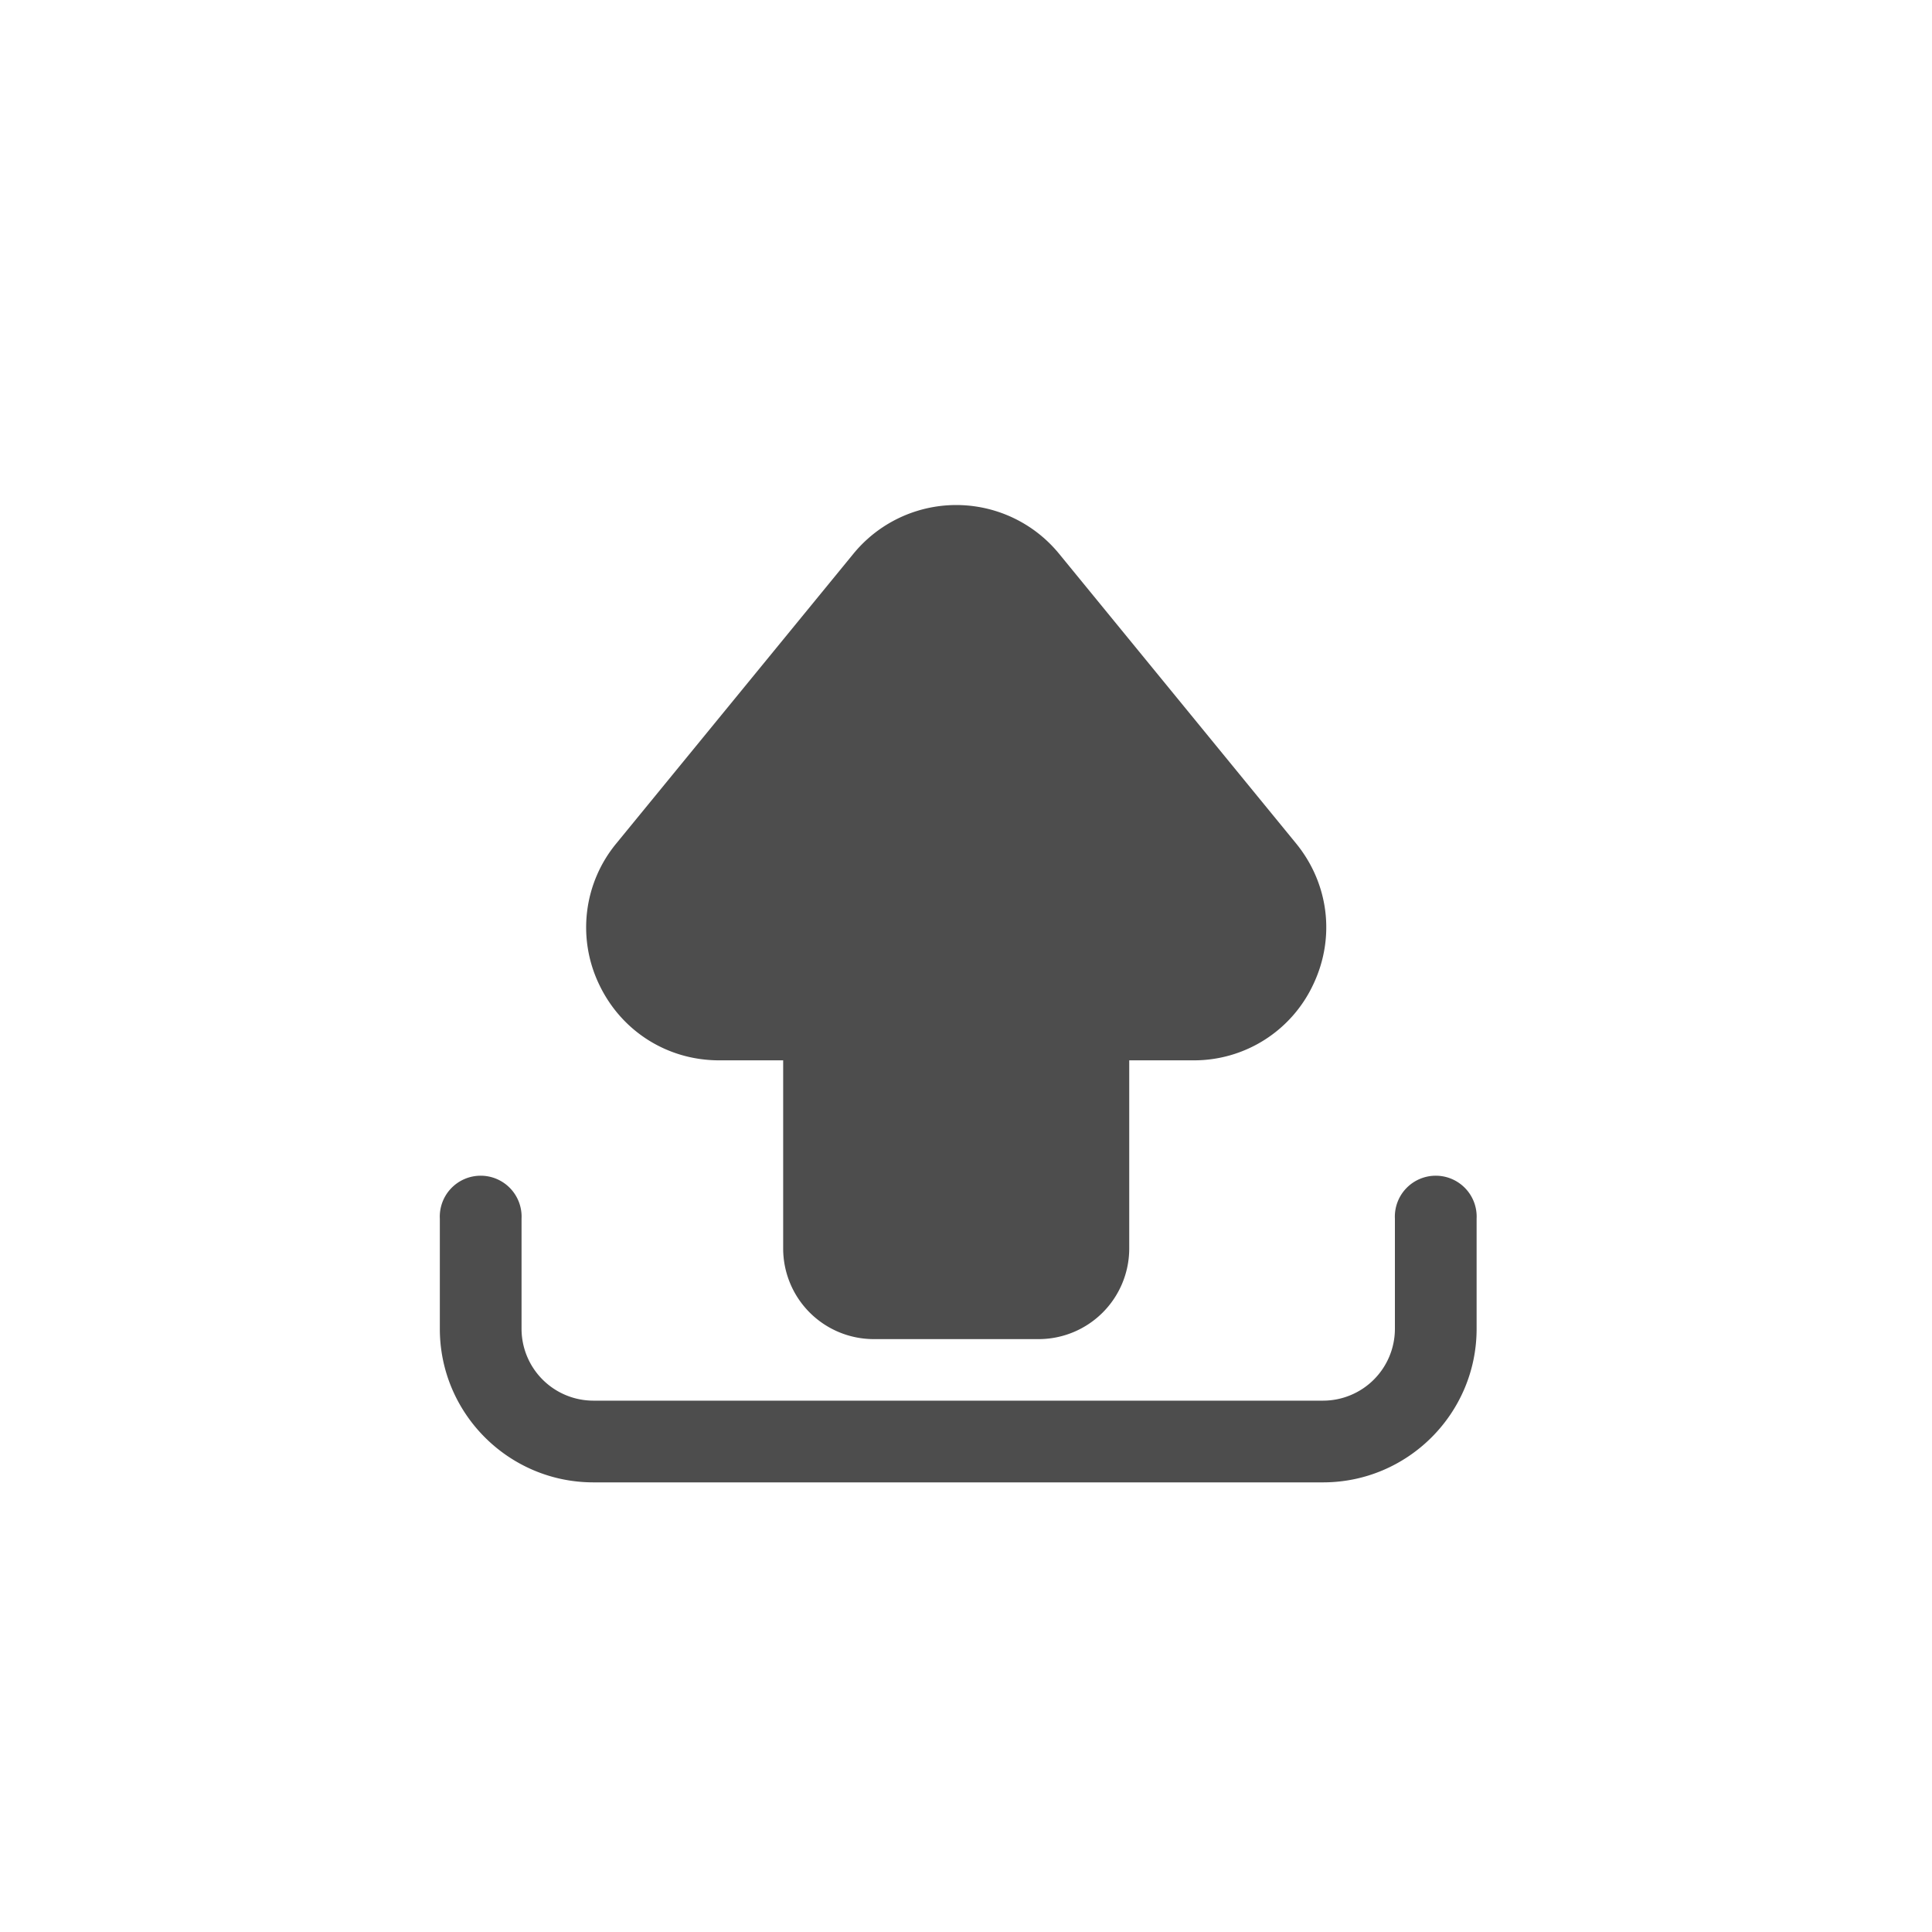
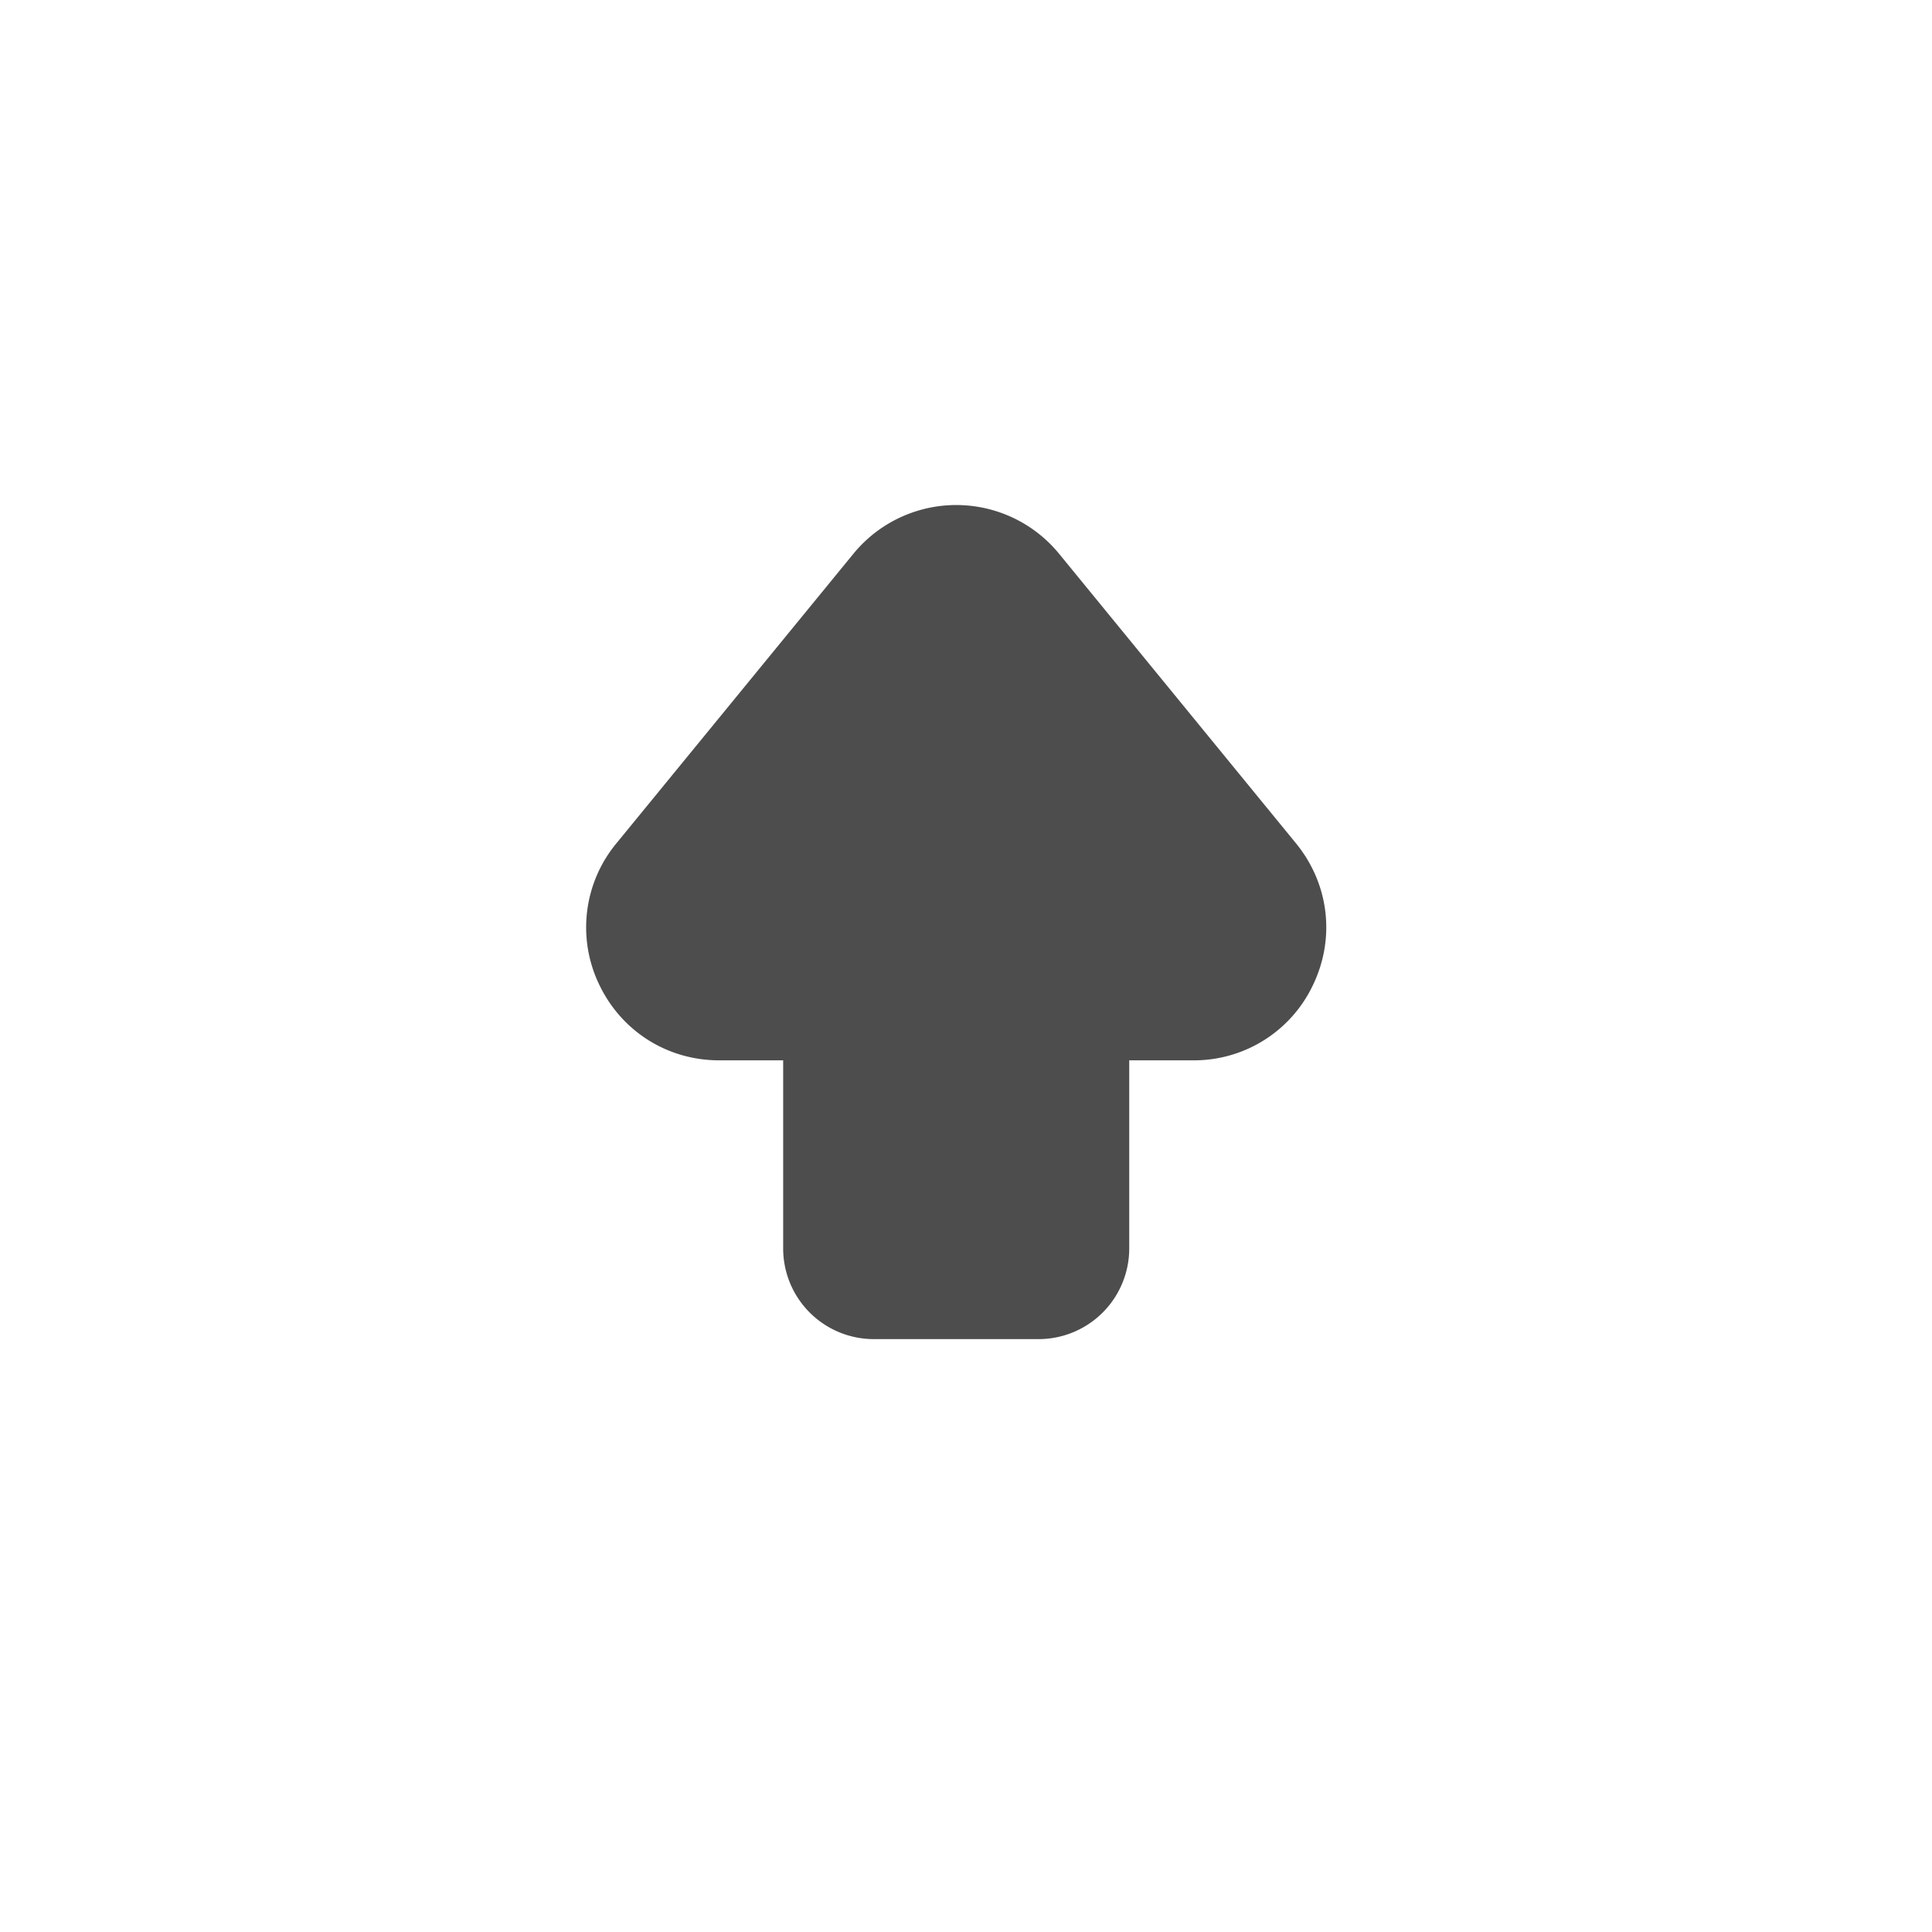
<svg xmlns="http://www.w3.org/2000/svg" width="800px" height="800px" viewBox="0 0 2050 2050" data-name="Layer 3" id="Layer_3">
  <defs>
    <style>.cls-1{fill:#4d4d4d;}</style>
  </defs>
  <title />
  <path class="cls-1" d="M1102.2,1420.9H927.1a96.2,96.2,0,0,1-96.1-96.1V1125.1H763.1c-55,0-103.8-30.9-127.4-80.6A139.9,139.9,0,0,1,654,894.9L905.6,587.5a141,141,0,0,1,218.1,0l251.5,307.4c34.8,42.6,41.9,99.9,18.3,149.6a139.6,139.6,0,0,1-127.3,80.6h-68v199.7A96.2,96.2,0,0,1,1102.2,1420.9Z" />
-   <path class="cls-1" d="M1403.9,1572.9H629.6c-89.8,0-162.9-73.1-162.9-162.9V1293a43.4,43.4,0,1,1,86.7,0v117a76.3,76.3,0,0,0,76.2,76.2h774.3a76.3,76.3,0,0,0,76.2-76.2V1293a43.4,43.4,0,1,1,86.7,0v117C1566.8,1499.8,1493.7,1572.9,1403.9,1572.9Z" />
</svg>